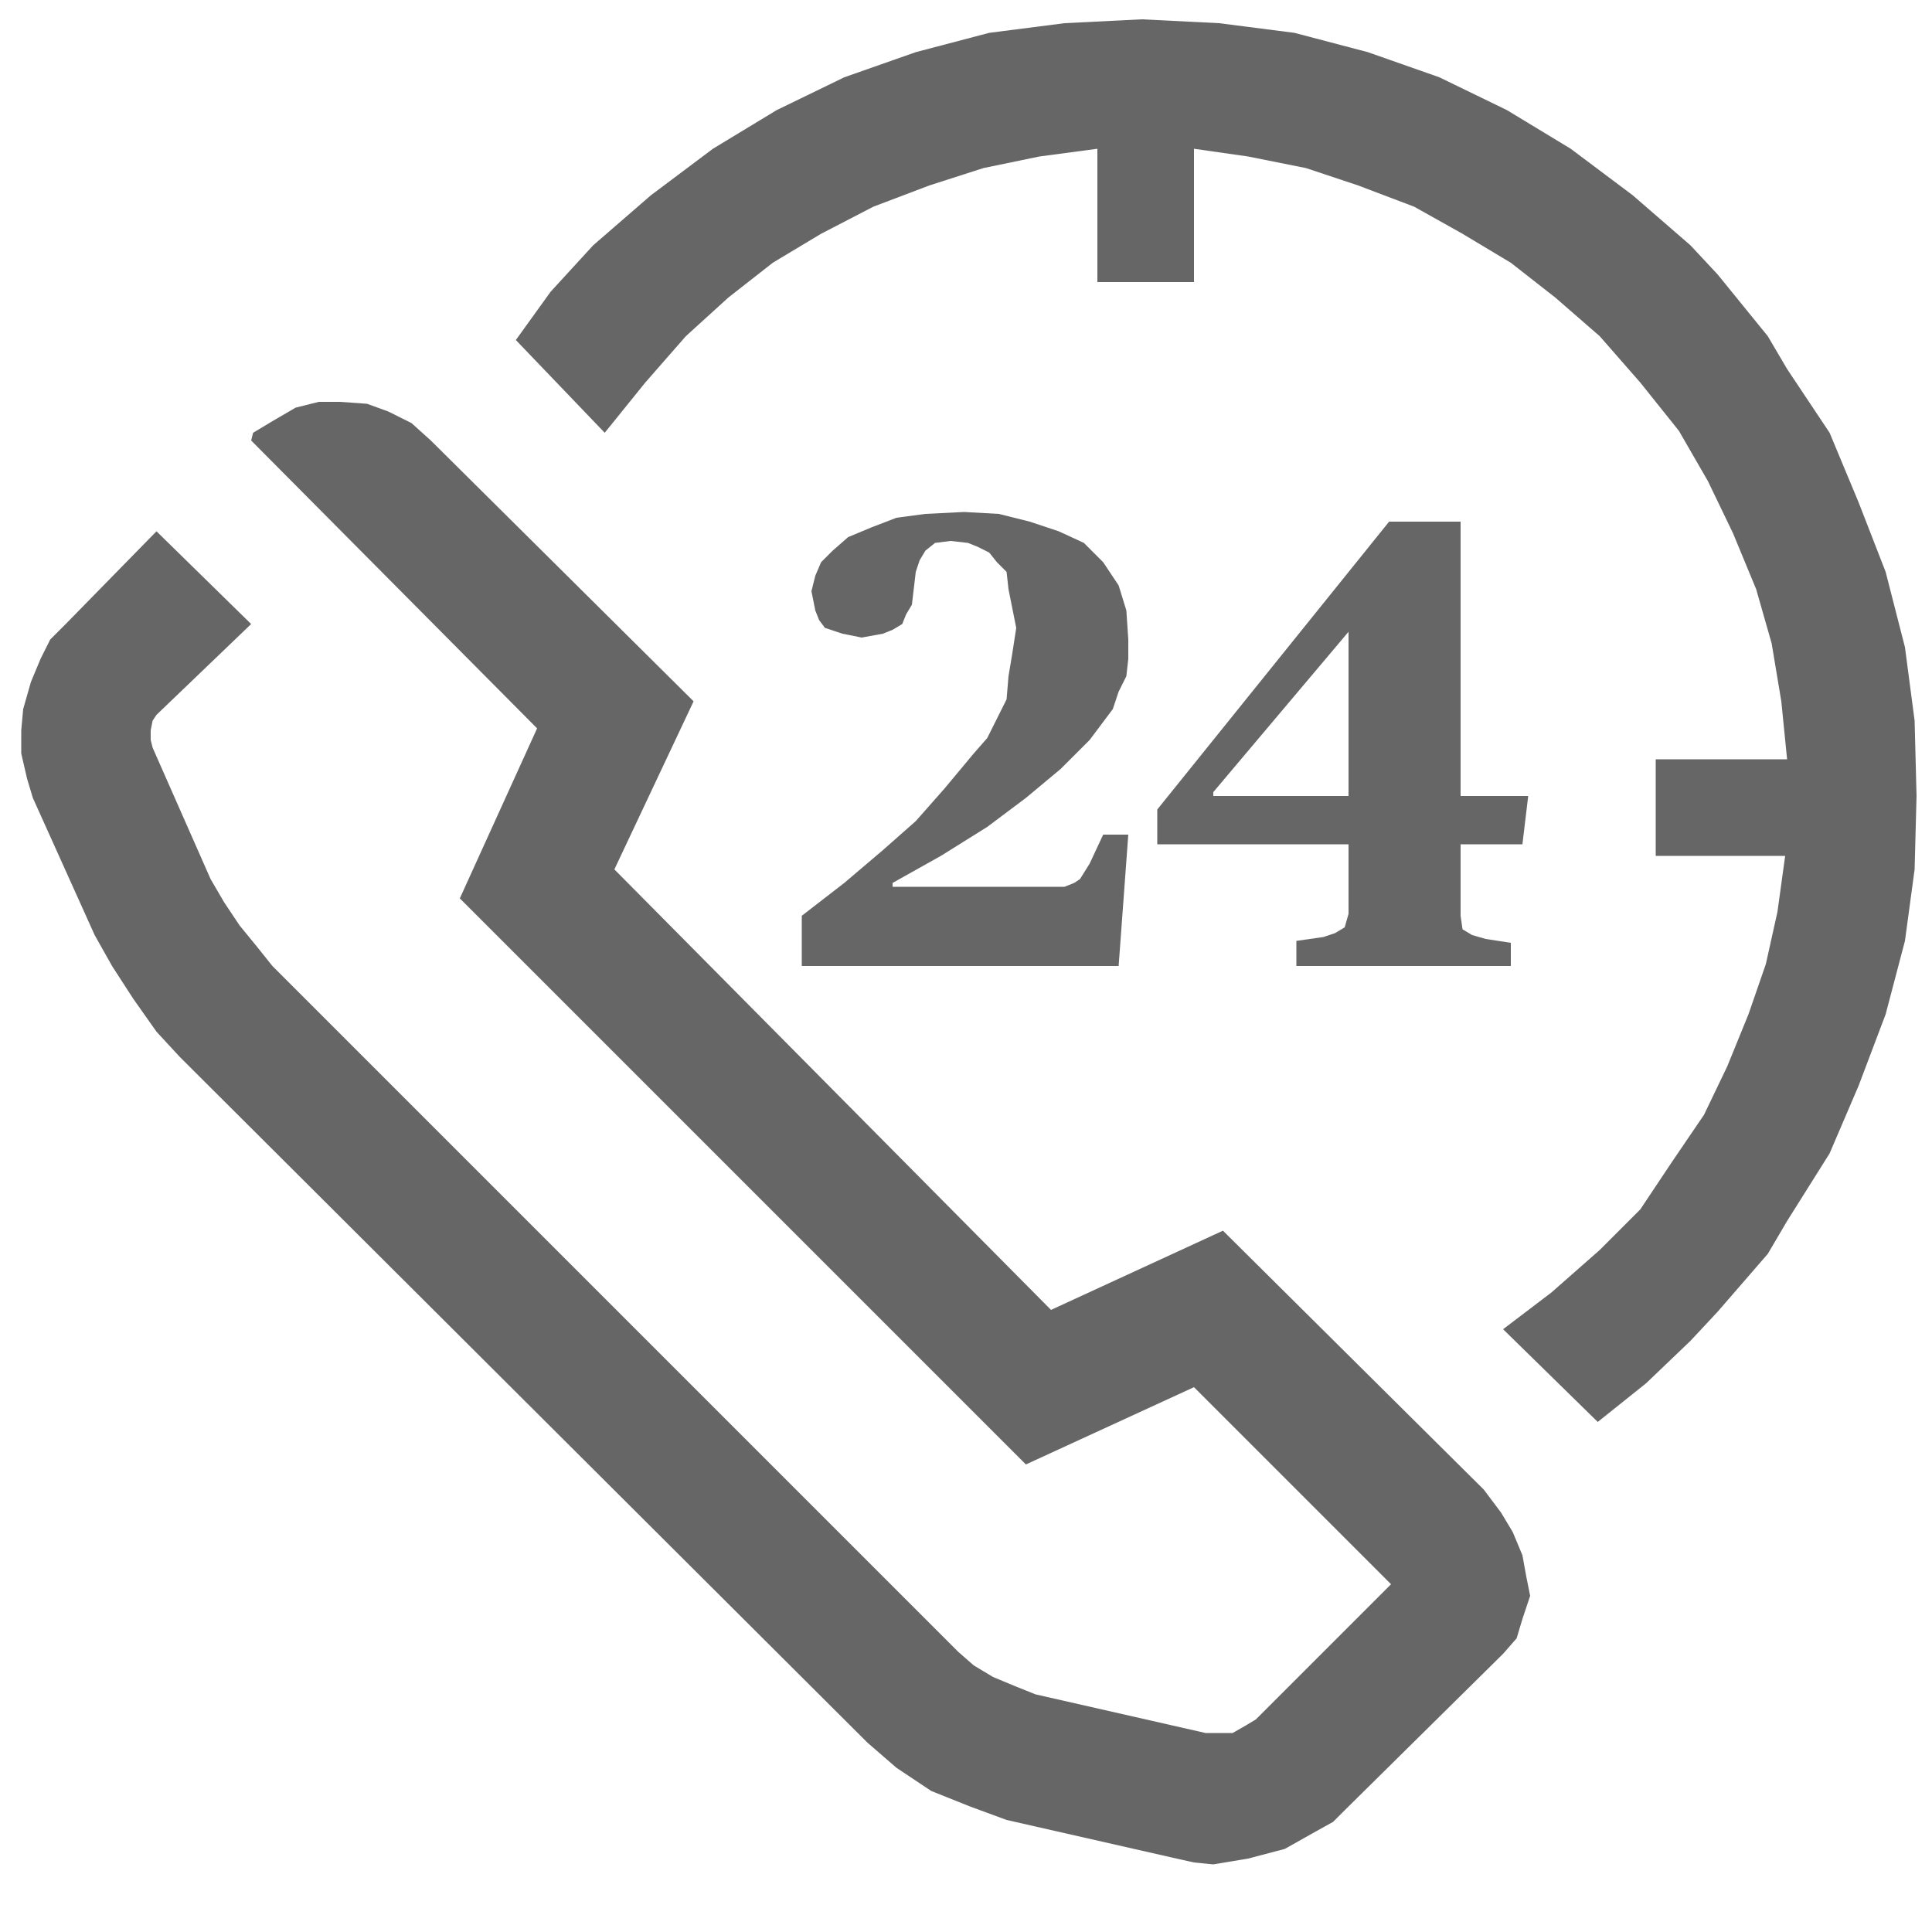
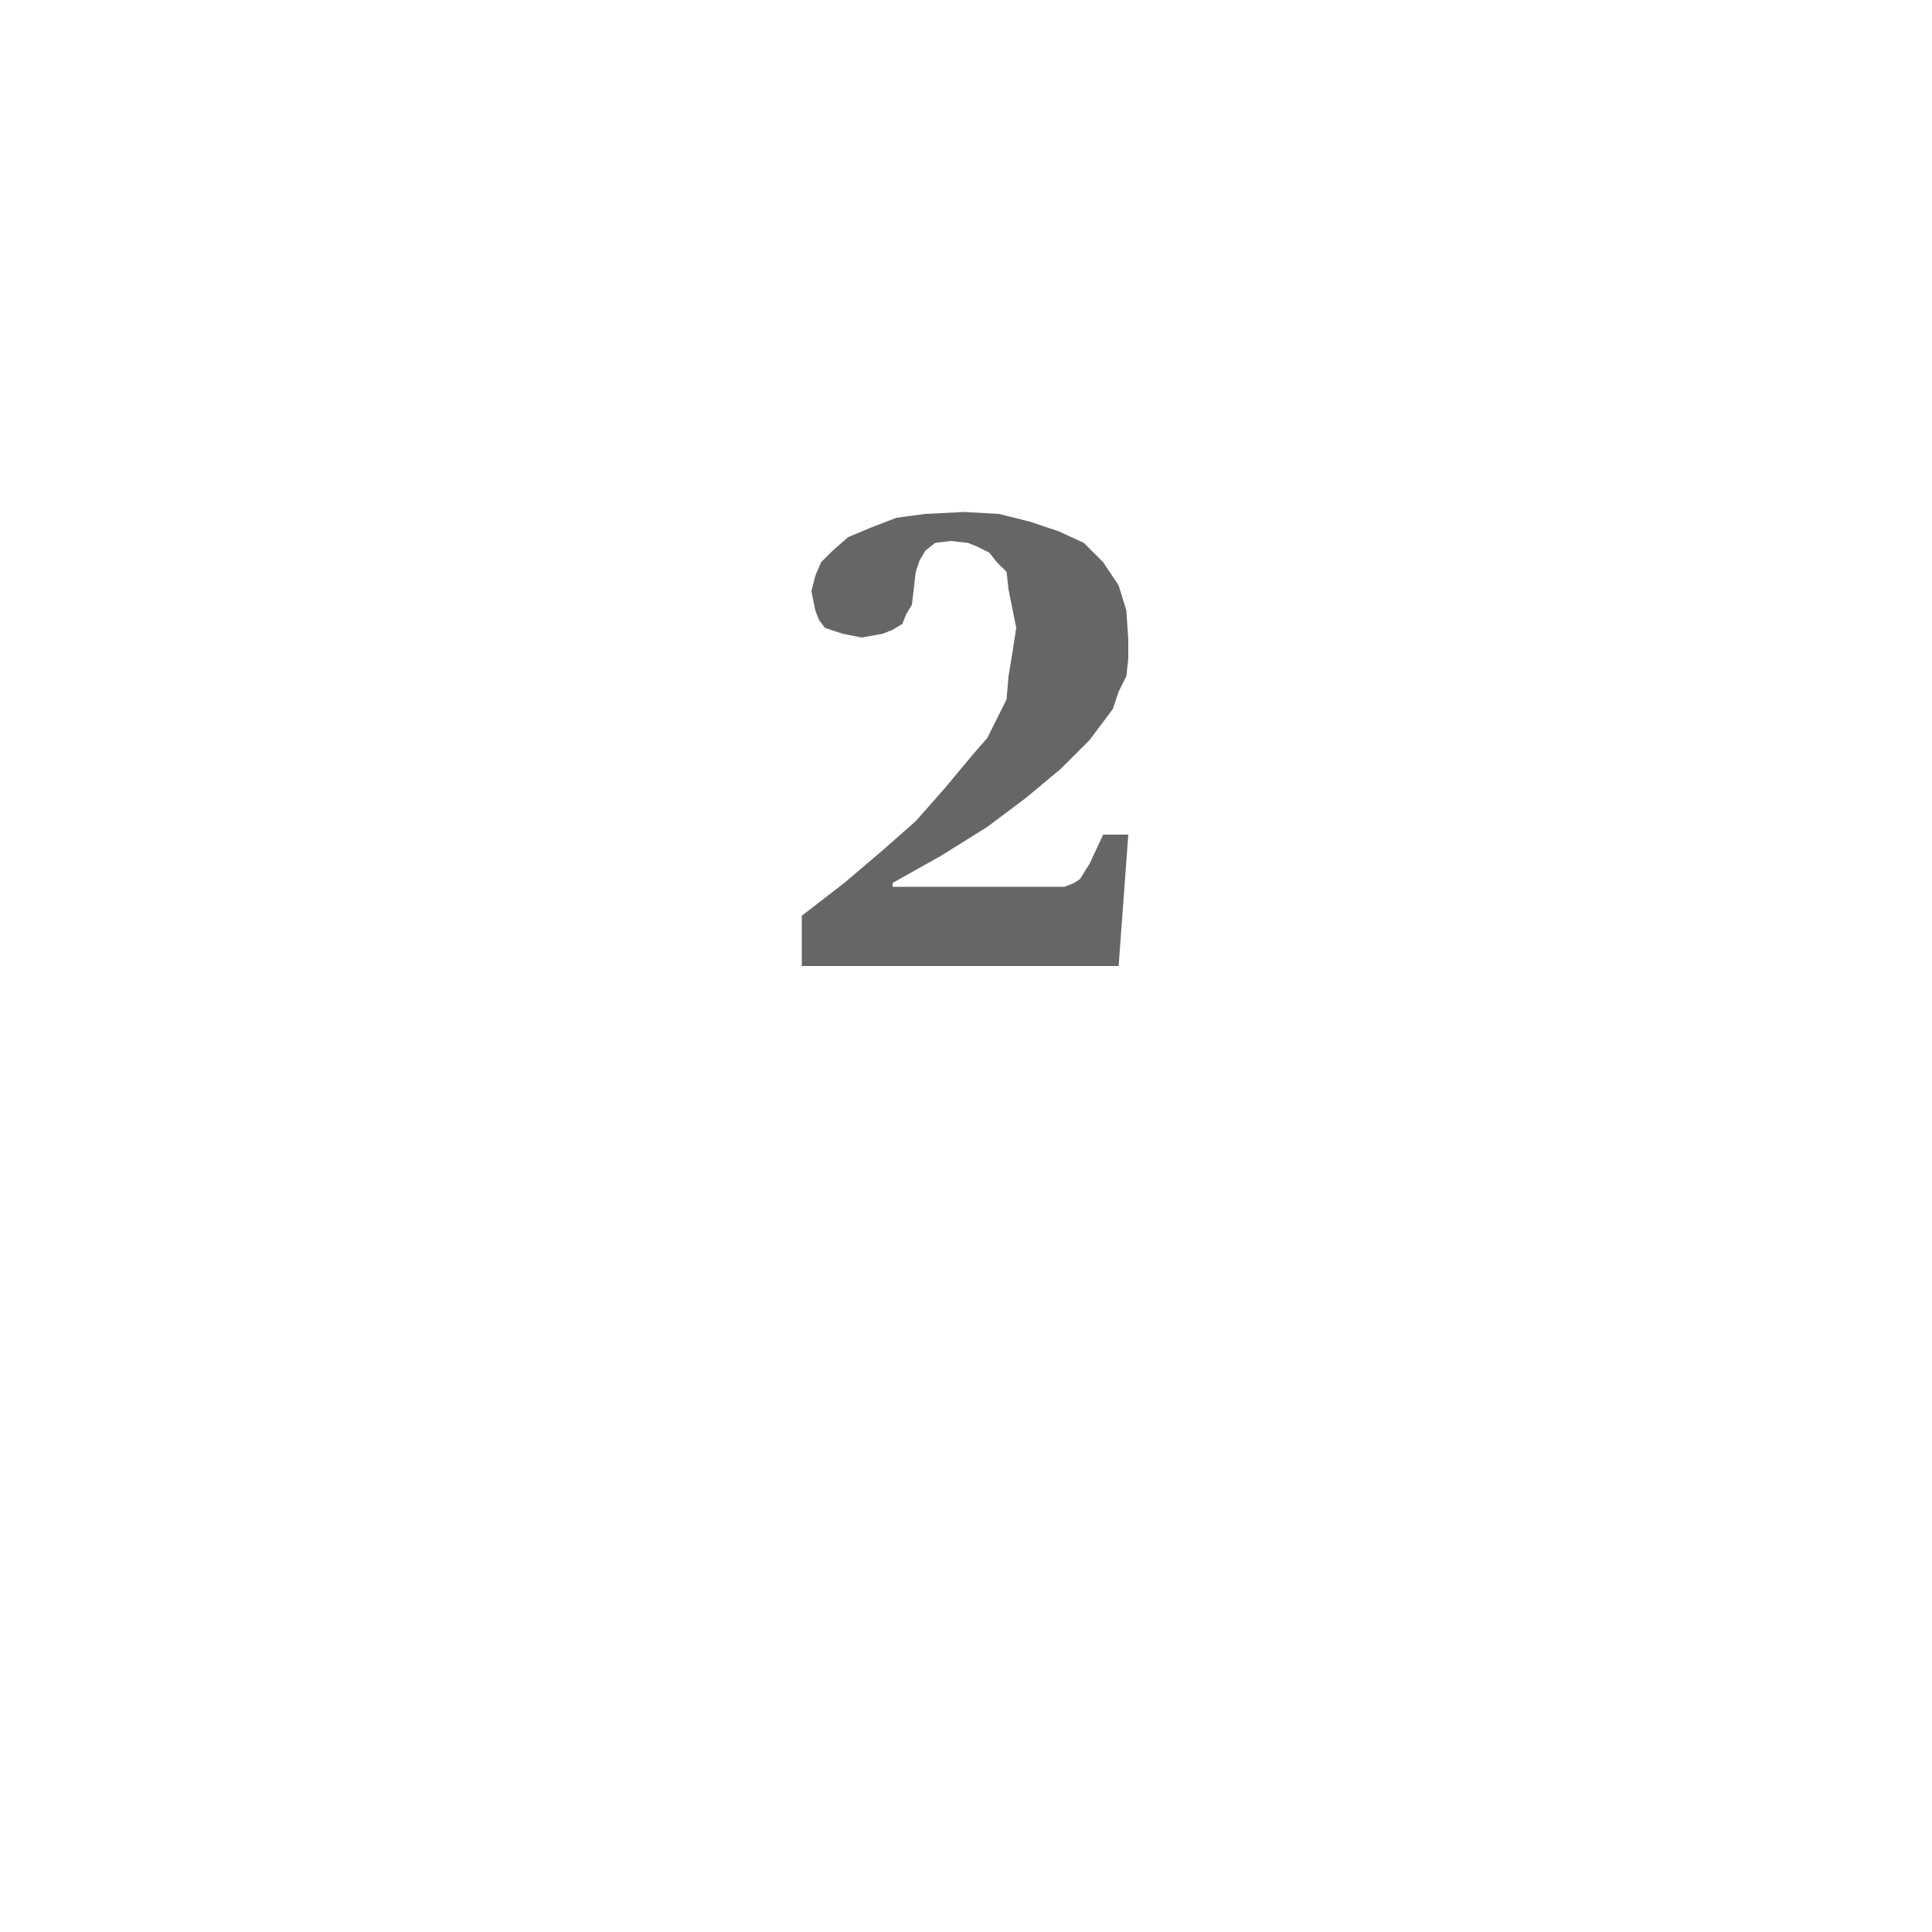
<svg xmlns="http://www.w3.org/2000/svg" version="1.1" id="Layer_1" x="0px" y="0px" viewBox="0 0 100 100" style="enable-background:new 0 0 100 100;" xml:space="preserve">
  <style type="text/css">
	.st0{fill:#666666;}
</style>
-   <polygon class="st0" points="76.8,77.1 63.3,63.7 54.4,67.8 31.8,45 35.9,36.3 22.3,22.8 22.3,22.8 21.3,21.9 20.1,21.3 19,20.9   17.6,20.8 16.5,20.8 15.3,21.1 14.1,21.8 13.1,22.4 13,22.8 27.8,37.7 23.8,46.5 53.1,75.8 61.8,71.8 72,82 65,89 65,89 64.5,89.3   63.8,89.7 63,89.7 62.4,89.7 53.6,87.7 53.6,87.7 52.6,87.3 51.4,86.8 50.4,86.2 49.6,85.5 14.1,50 14.1,50 13.3,49 12.4,47.9   11.6,46.7 10.9,45.5 7.9,38.7 7.9,38.7 7.8,38.3 7.8,37.8 7.9,37.3 8.1,37 13,32.3 8.1,27.5 3.4,32.3 3.4,32.3 2.6,33.1 2.1,34.1   1.6,35.3 1.2,36.7 1.1,37.8 1.1,39 1.4,40.3 1.7,41.3 4.9,48.4 4.9,48.4 5.8,50 6.9,51.7 8.1,53.4 9.3,54.7 44.9,90.2 44.9,90.2   46.4,91.5 48.2,92.7 50.2,93.5 52.1,94.2 60.9,96.2 60.9,96.2 61.8,96.4 62.8,96.5 62.8,96.5 64.6,96.2 66.5,95.7 68.1,94.8   69,94.3 69.6,93.7 77.8,85.6 77.8,85.6 78.5,84.8 78.8,83.8 79.2,82.6 79,81.6 78.8,80.5 78.3,79.3 77.7,78.3 " />
-   <polygon class="st0" points="87.5,12.7 87.5,12.7 84.5,10.1 81.3,7.7 78,5.7 74.5,4 70.8,2.7 67,1.7 63.1,1.2 59.1,1 59.1,1   55.1,1.2 51.2,1.7 47.4,2.7 43.7,4 40.2,5.7 36.9,7.7 33.7,10.1 30.7,12.7 30.7,12.7 28.5,15.1 26.7,17.6 31.3,22.4 31.3,22.4   33.4,19.8 35.5,17.4 35.5,17.4 37.7,15.4 40,13.6 42.5,12.1 45.2,10.7 48.1,9.6 50.9,8.7 53.8,8.1 56.8,7.7 56.8,14.6 61.8,14.6   61.8,7.7 61.8,7.7 64.6,8.1 67.6,8.7 70.3,9.6 73.2,10.7 75.7,12.1 78.2,13.6 80.5,15.4 82.8,17.4 82.8,17.4 84.9,19.8 86.9,22.3   88.4,24.9 89.7,27.6 90.9,30.5 91.7,33.3 92.2,36.3 92.5,39.3 85.7,39.3 85.7,44.3 92.4,44.3 92.4,44.3 92,47.2 91.4,49.9   90.5,52.5 89.4,55.2 88.2,57.7 86.5,60.2 84.9,62.6 82.8,64.7 82.8,64.7 80.3,66.9 77.8,68.8 82.7,73.6 82.7,73.6 85.2,71.6   87.5,69.4 87.5,69.4 88.9,67.9 90.2,66.4 91.5,64.9 92.5,63.2 94.7,59.7 96.2,56.2 97.6,52.5 98.6,48.7 99.1,45 99.2,41.2   99.1,37.3 98.6,33.5 97.6,29.6 96.2,26 94.7,22.4 92.5,19.1 91.5,17.4 90.2,15.8 88.9,14.2 " />
  <polygon class="st0" points="41.5,47.4 41.5,47.4 43.7,45.7 45.7,44 47.4,42.5 48.9,40.8 48.9,40.8 50.4,39 51.1,38.2 51.6,37.2   52.1,36.2 52.2,35 52.4,33.8 52.6,32.5 52.6,32.5 52.4,31.5 52.2,30.5 52.1,29.6 51.6,29.1 51.2,28.6 50.6,28.3 50.1,28.1 49.2,28   49.2,28 48.4,28.1 47.9,28.5 47.6,29 47.4,29.6 47.4,29.6 47.2,31.3 46.9,31.8 46.7,32.3 46.2,32.6 45.7,32.8 44.6,33 44.6,33   43.6,32.8 42.7,32.5 42.4,32.1 42.2,31.6 42,30.6 42,30.6 42.2,29.8 42.5,29.1 43.1,28.5 43.9,27.8 45.1,27.3 46.4,26.8 47.9,26.6   49.9,26.5 49.9,26.5 51.7,26.6 53.3,27 54.8,27.5 56.1,28.1 57.1,29.1 57.9,30.3 58.3,31.6 58.4,33.1 58.4,33.1 58.4,34.1 58.3,35   57.9,35.8 57.6,36.7 56.4,38.3 54.9,39.8 53.1,41.3 51.1,42.8 48.7,44.3 46.2,45.7 46.2,45.9 54.1,45.9 54.1,45.9 55.1,45.9   55.6,45.7 55.9,45.5 56.4,44.7 57.1,43.2 58.4,43.2 57.9,50 41.5,50 " />
-   <path class="st0" d="M67.1,48.7l1.4-0.2l0,0l0.6-0.2l0.5-0.3l0.2-0.7V46v-2.3h-9.9v-1.8l12-14.9h3.7v14.2h3.5l-0.3,2.5h-3.2V46l0,0  v1.4l0.1,0.7l0.5,0.3l0.7,0.2l1.3,0.2V50H67.1L67.1,48.7L67.1,48.7z M69.8,41.2v-8.5l0,0l-7,8.3v0.2L69.8,41.2L69.8,41.2z" />
</svg>